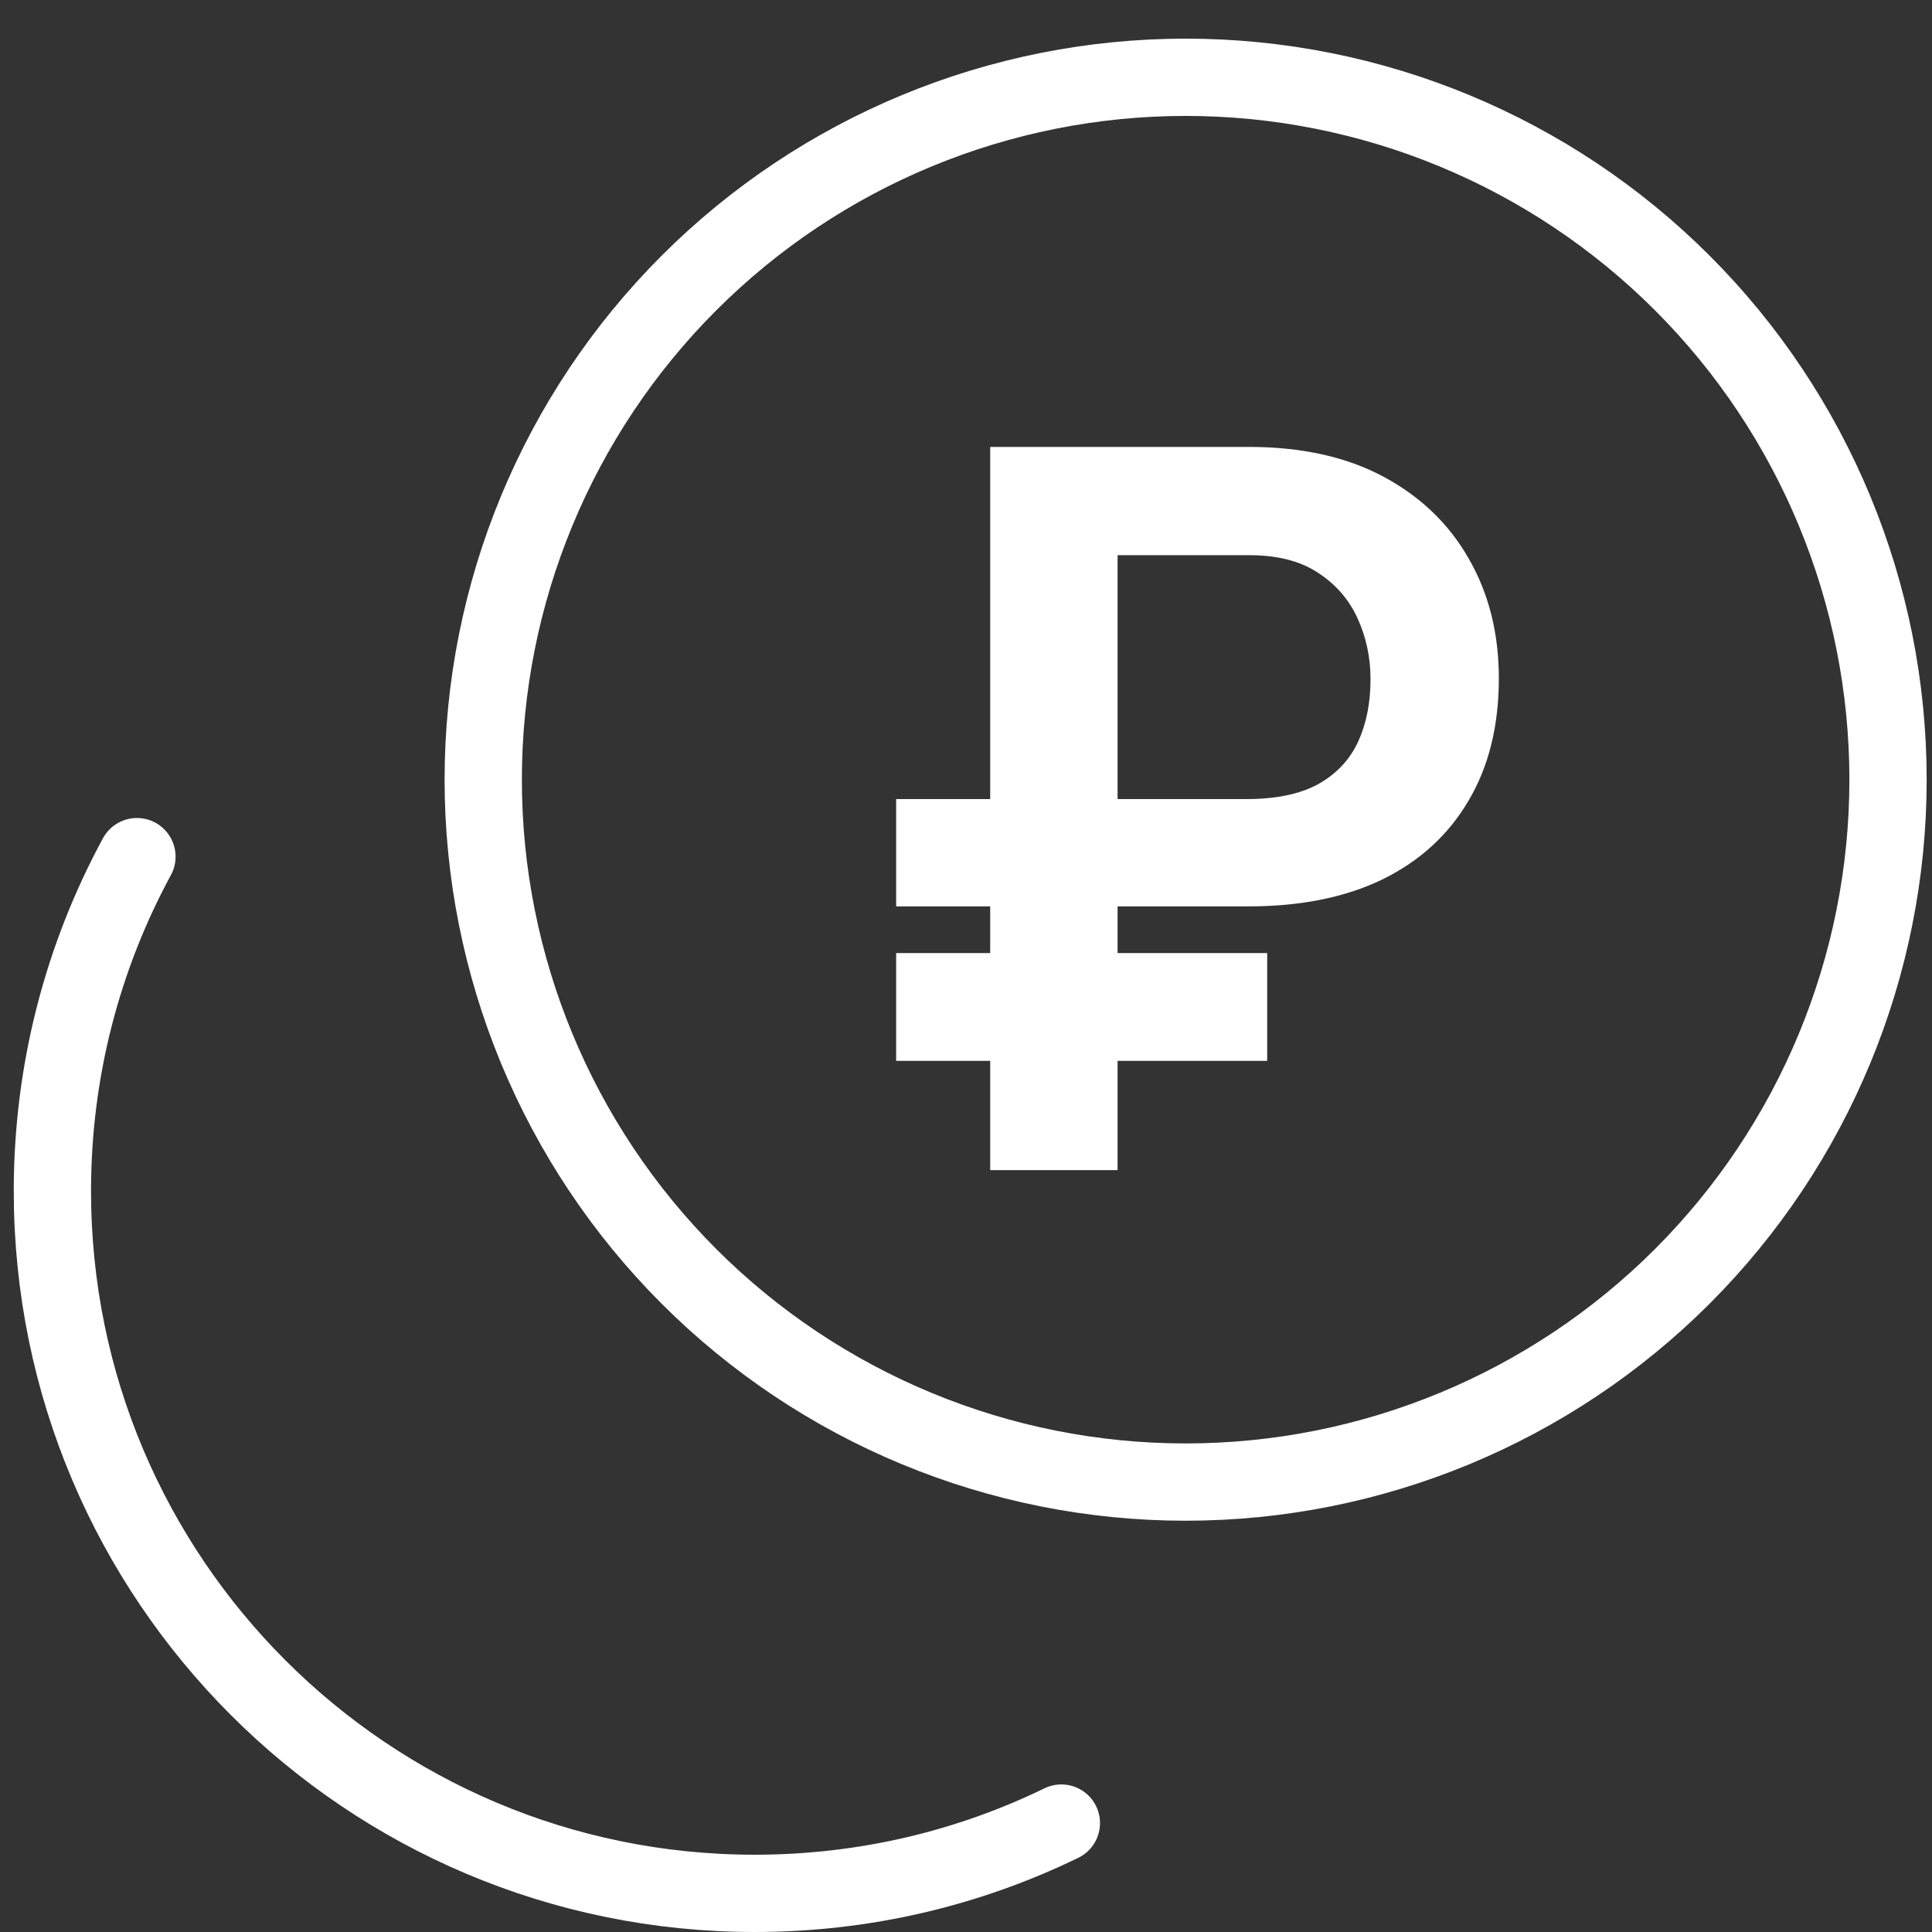
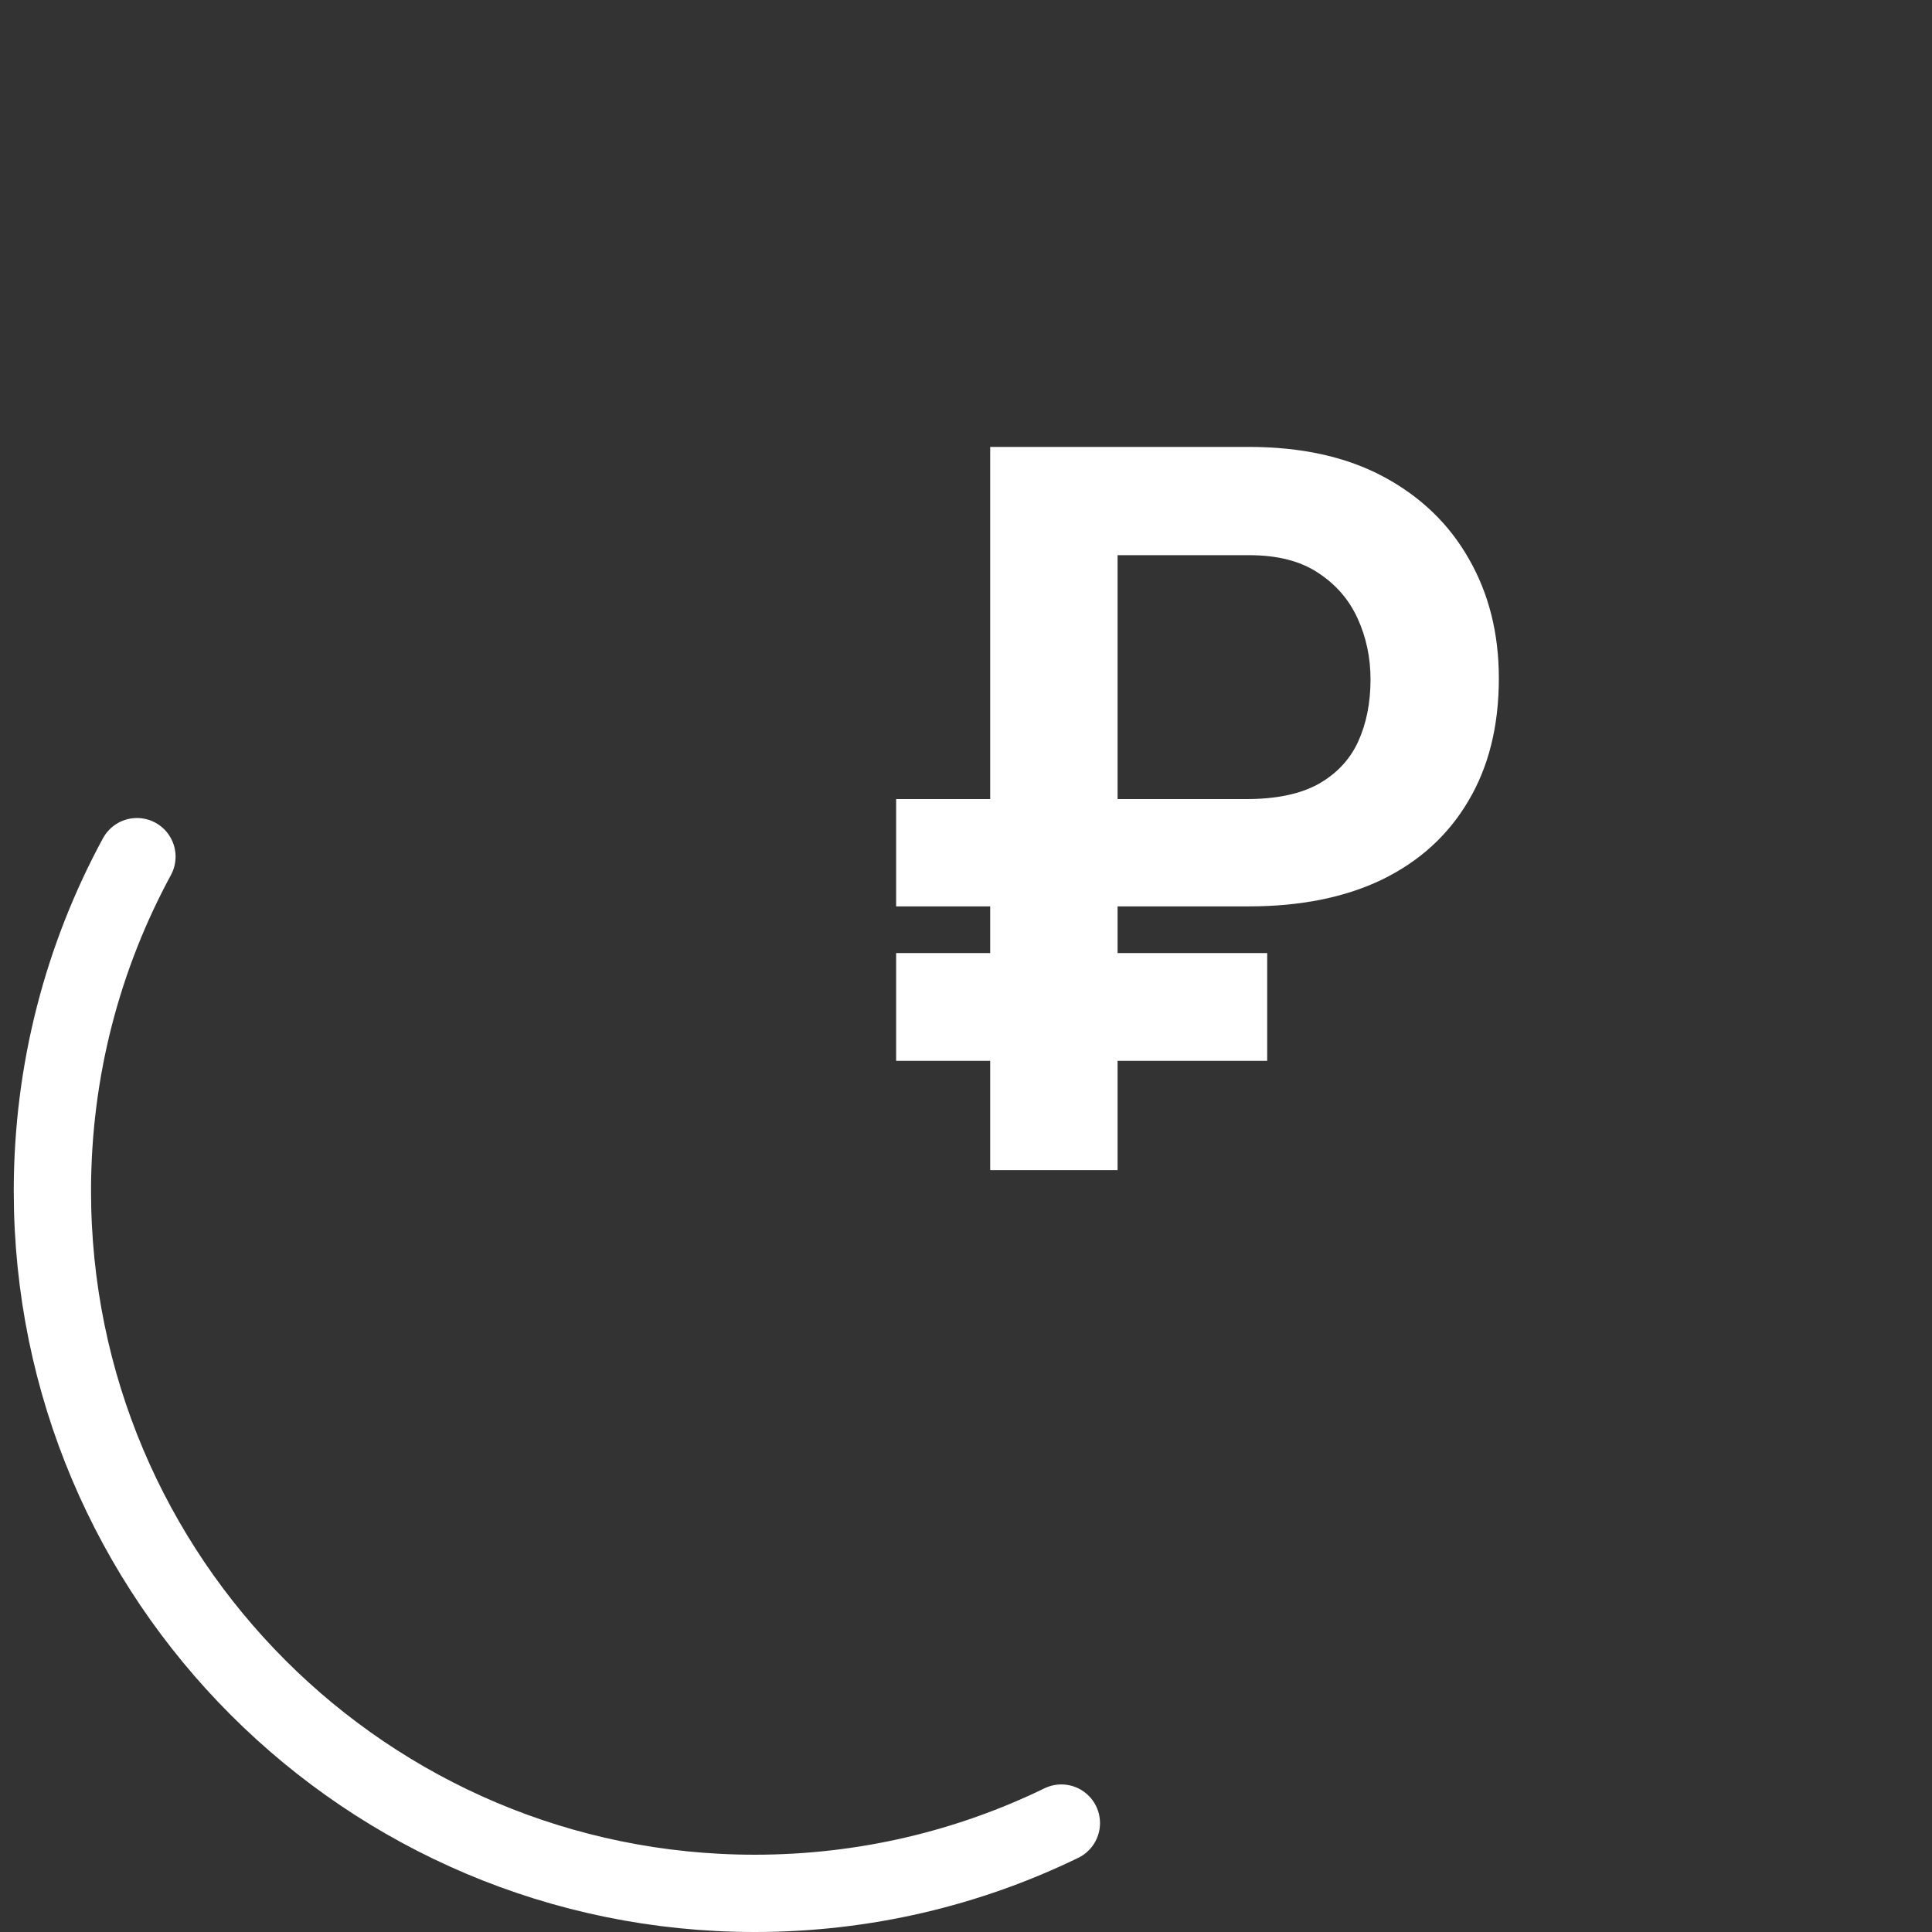
<svg xmlns="http://www.w3.org/2000/svg" width="50" height="50" viewBox="0 0 50 50" fill="none">
  <rect x="0" y="0" width="50" height="50" fill="#333333" stroke="none" />
-   <path d="M12.506 20.178C12.506 24.999 14.421 29.623 17.83 33.032C21.239 36.441 25.863 38.356 30.684 38.356C35.505 38.356 40.129 36.441 43.538 33.032C46.947 29.623 48.862 24.999 48.862 20.178C48.862 15.357 46.947 10.733 43.538 7.324C40.129 3.915 35.505 2 30.684 2C25.863 2 21.239 3.915 17.83 7.324C14.421 10.733 12.506 15.357 12.506 20.178Z" stroke="white" stroke-width="2" stroke-linecap="round" stroke-linejoin="round" />
  <path d="M3.544 22.17C2.149 24.743 1.356 27.69 1.356 30.823C1.356 40.862 9.494 49 19.533 49C22.378 49 25.071 48.346 27.468 47.181" stroke="white" stroke-width="2" stroke-linecap="round" stroke-linejoin="round" />
  <path d="M32.316 23.457H23.192V20.68H32.256C33.023 20.68 33.643 20.552 34.114 20.294C34.586 20.029 34.929 19.665 35.145 19.202C35.361 18.73 35.469 18.191 35.469 17.582C35.469 17.016 35.357 16.489 35.133 16.001C34.91 15.512 34.566 15.118 34.102 14.818C33.647 14.518 33.055 14.368 32.328 14.368H28.923V30.283H25.626V11.566H32.316C33.683 11.566 34.846 11.823 35.805 12.337C36.764 12.851 37.499 13.558 38.011 14.458C38.53 15.358 38.79 16.391 38.79 17.556C38.79 18.79 38.526 19.849 37.999 20.732C37.479 21.614 36.736 22.291 35.769 22.763C34.81 23.225 33.659 23.457 32.316 23.457ZM32.795 24.665V27.455H23.192V24.665H32.795Z" fill="white" />
</svg>